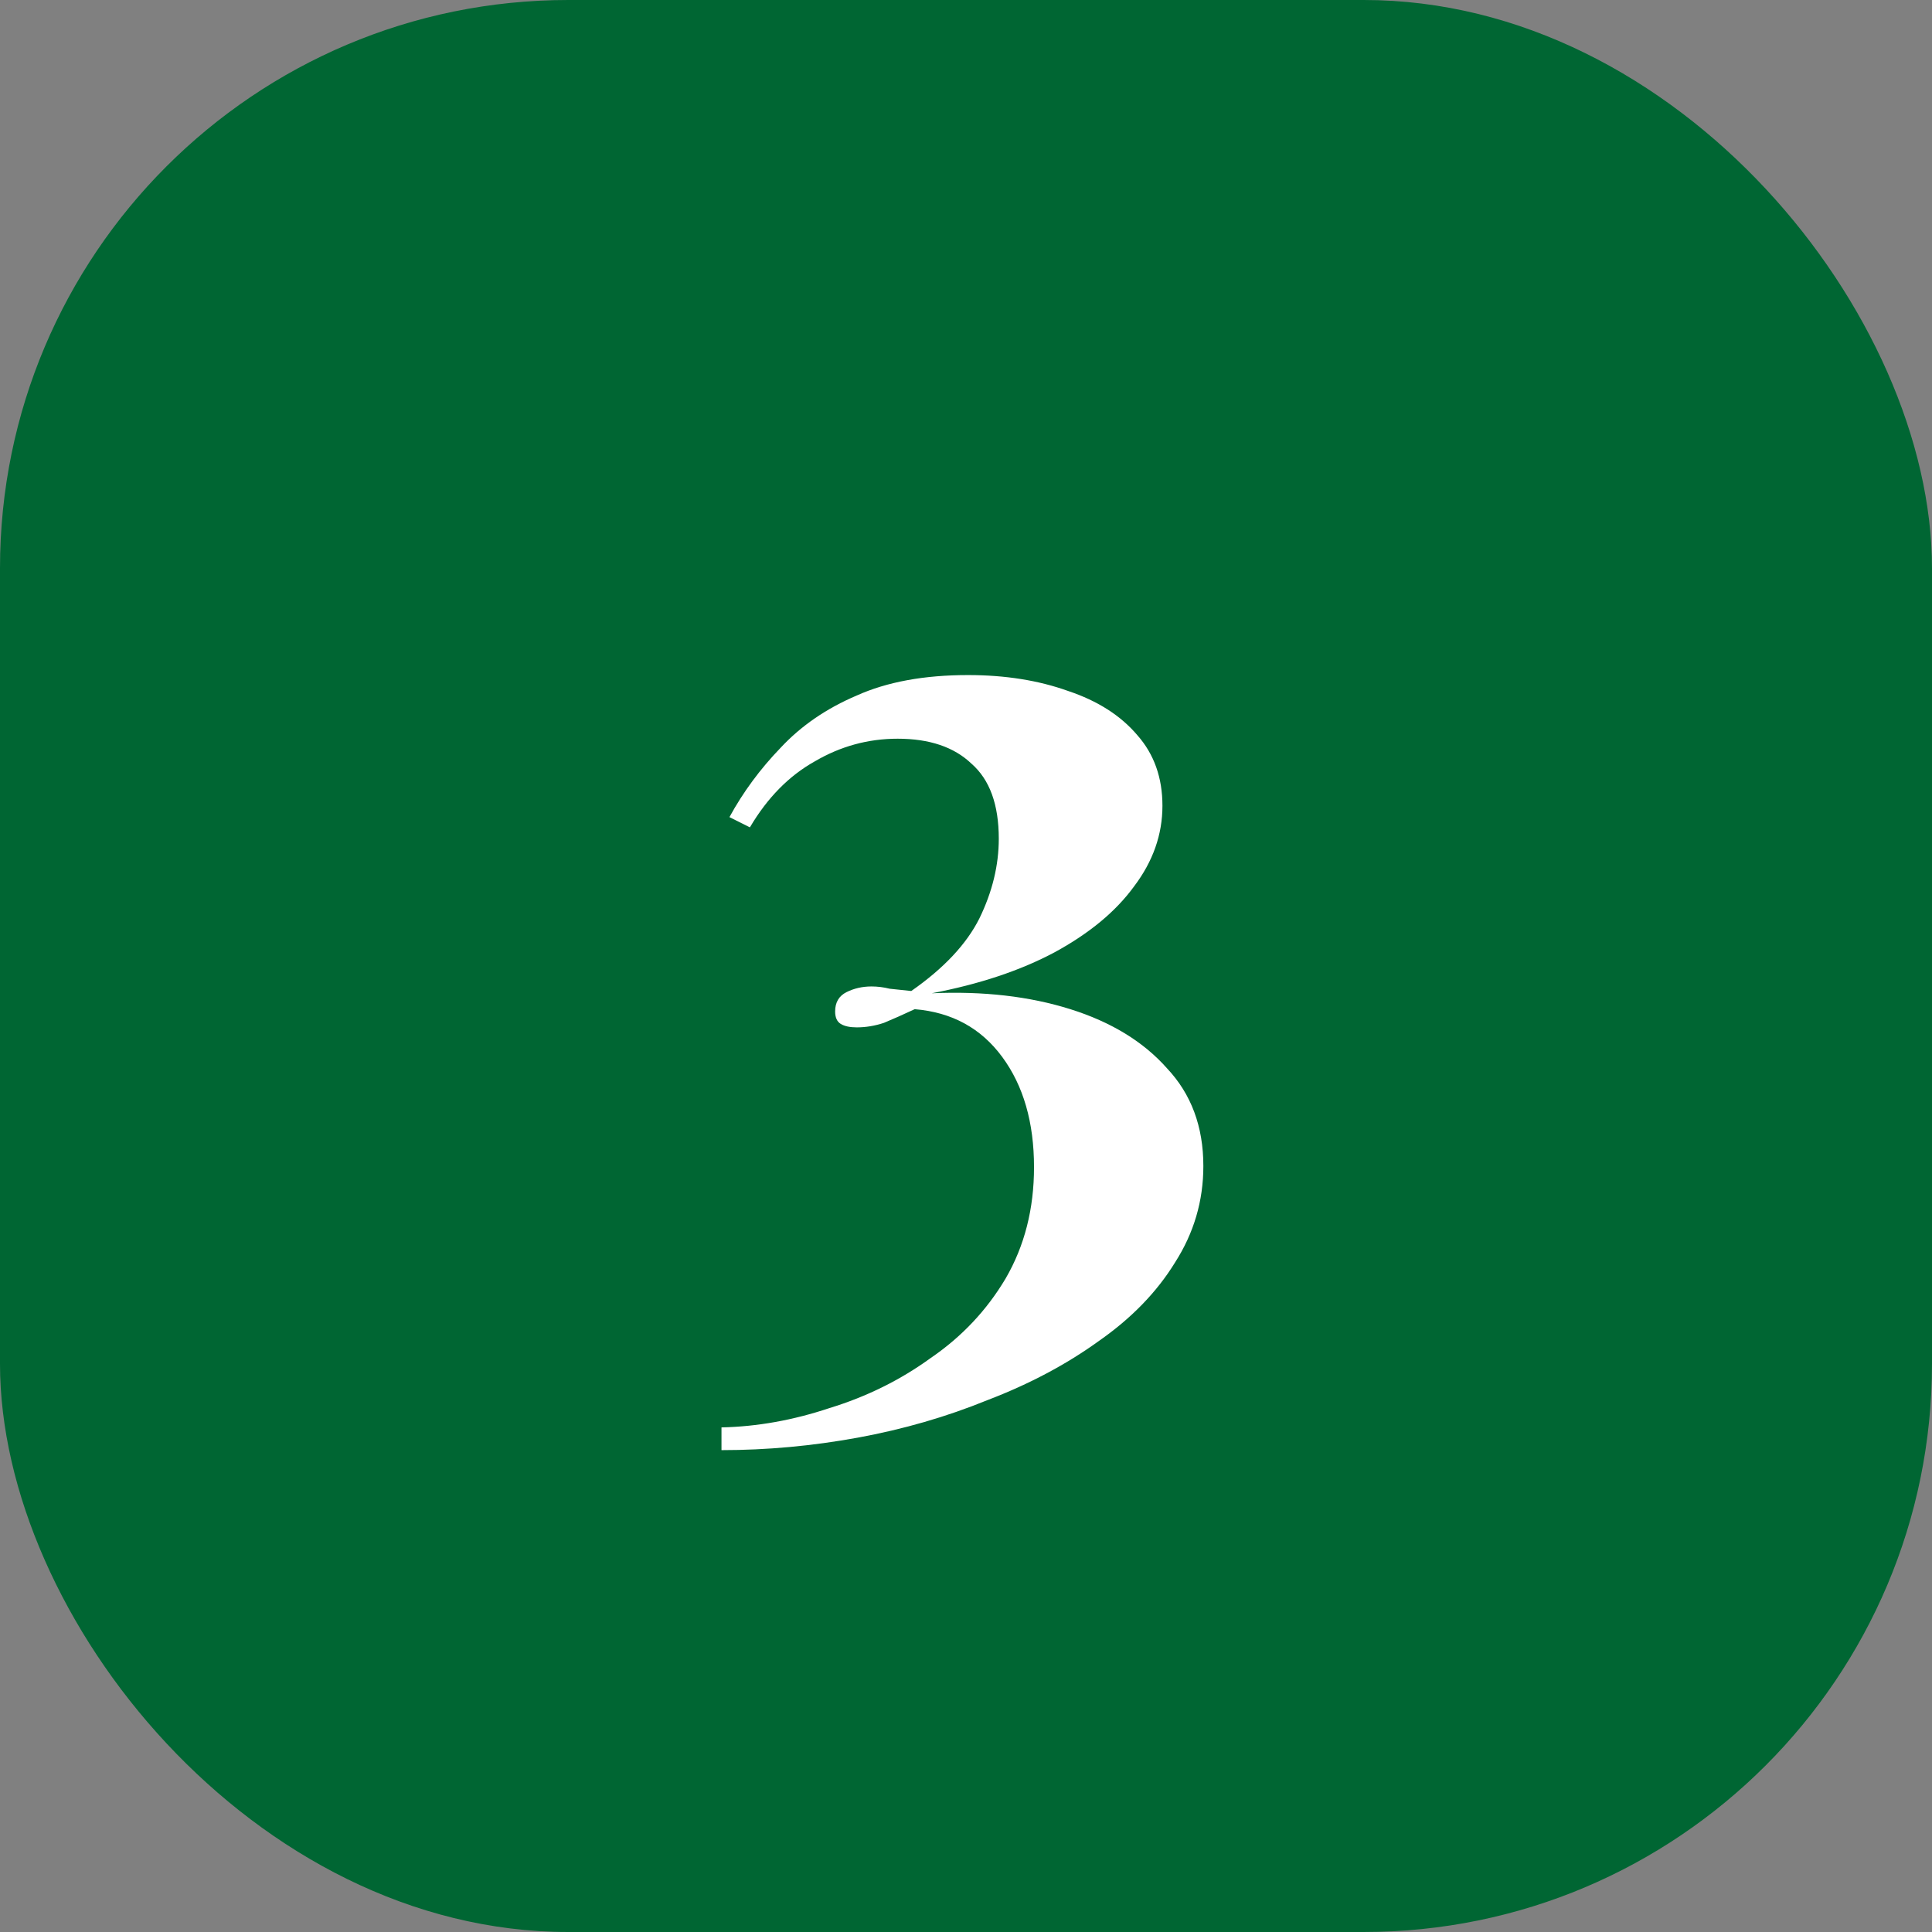
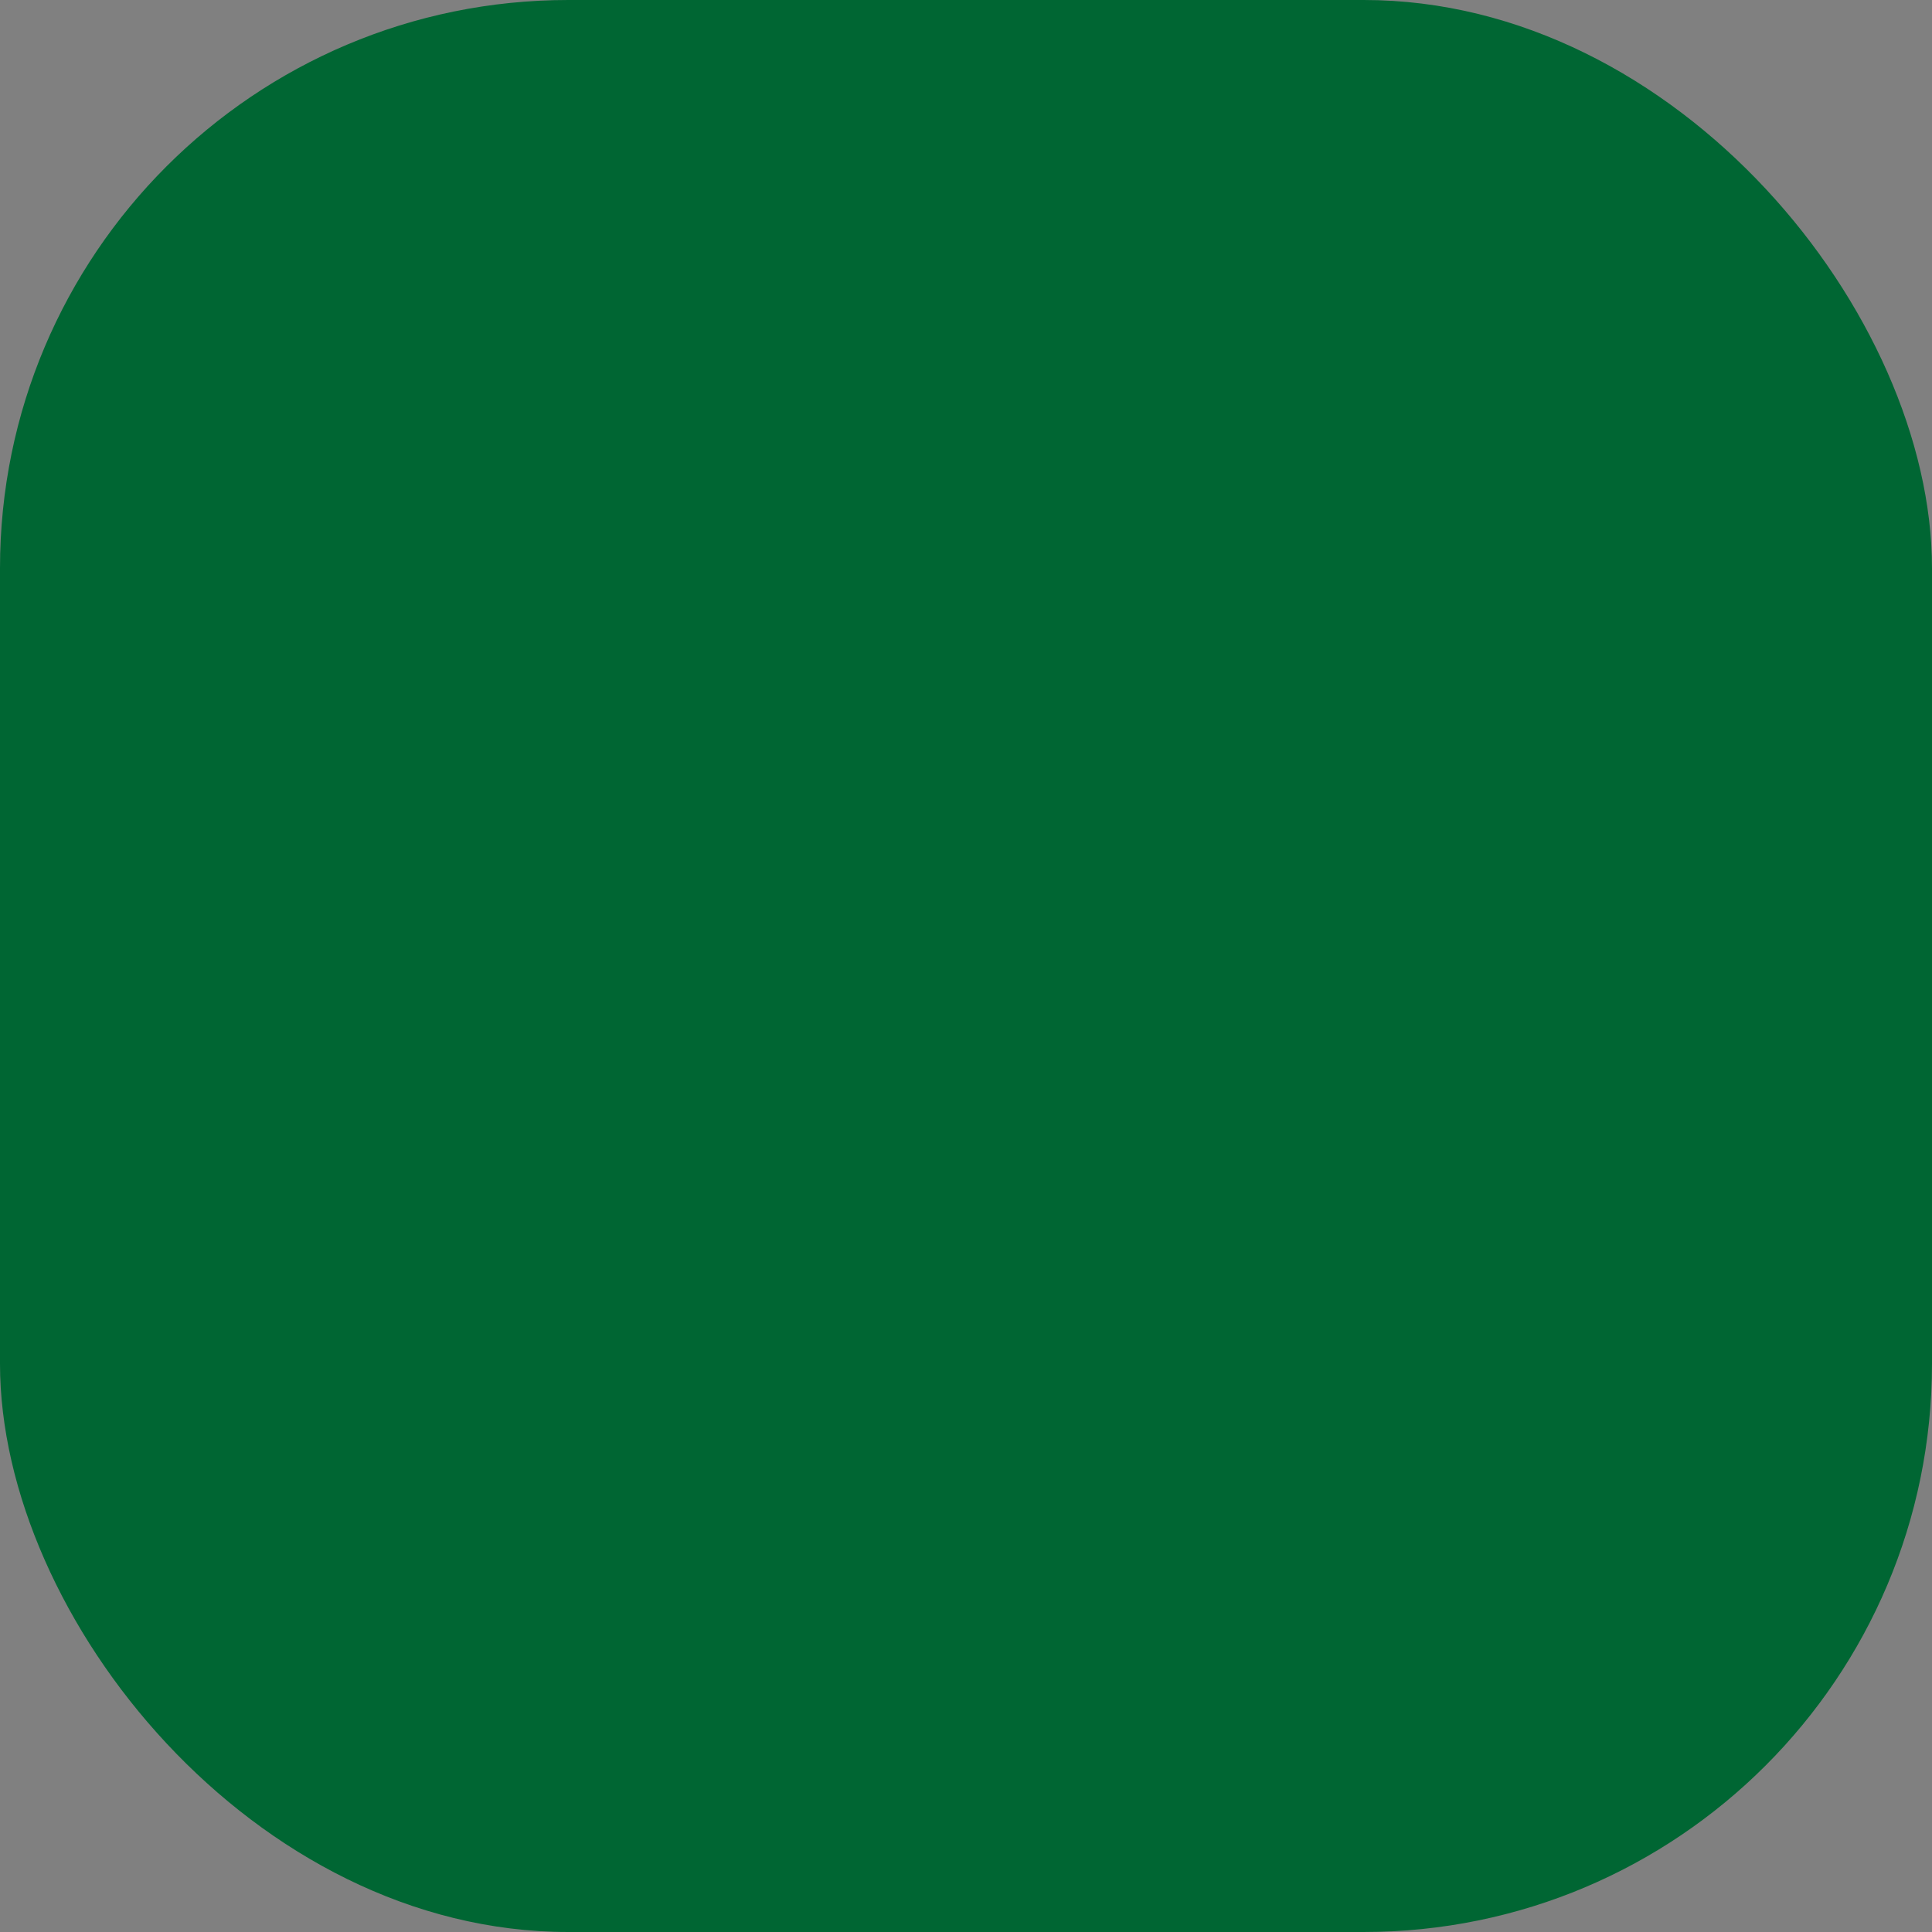
<svg xmlns="http://www.w3.org/2000/svg" width="68" height="68" viewBox="0 0 68 68" fill="none">
  <rect x="0" y="0" width="68" height="68" fill="#808080" stroke="none" />
  <rect width="68" height="68" rx="20" fill="#006633" />
-   <path d="M34.074 23.76C35.381 23.76 36.554 23.947 37.594 24.32C38.634 24.667 39.448 25.187 40.034 25.88C40.621 26.547 40.914 27.373 40.914 28.36C40.914 29.373 40.581 30.32 39.914 31.2C39.274 32.08 38.341 32.853 37.114 33.52C35.914 34.16 34.474 34.64 32.794 34.96C34.608 34.88 36.234 35.067 37.674 35.52C39.114 35.973 40.248 36.667 41.074 37.6C41.928 38.507 42.354 39.653 42.354 41.04C42.354 42.267 42.021 43.4 41.354 44.44C40.714 45.48 39.821 46.4 38.674 47.2C37.528 48.027 36.221 48.72 34.754 49.28C33.314 49.867 31.794 50.307 30.194 50.6C28.594 50.893 26.994 51.04 25.394 51.04V50.24C26.648 50.213 27.914 49.987 29.194 49.56C30.501 49.16 31.688 48.573 32.754 47.8C33.848 47.053 34.728 46.12 35.394 45C36.061 43.853 36.394 42.547 36.394 41.08C36.394 39.507 36.021 38.213 35.274 37.2C34.528 36.187 33.501 35.627 32.194 35.52C31.794 35.707 31.434 35.867 31.114 36C30.794 36.107 30.474 36.16 30.154 36.16C29.914 36.16 29.728 36.12 29.594 36.04C29.461 35.96 29.394 35.813 29.394 35.6C29.394 35.28 29.528 35.053 29.794 34.92C30.061 34.787 30.354 34.72 30.674 34.72C30.888 34.72 31.101 34.747 31.314 34.8C31.554 34.827 31.808 34.853 32.074 34.88C33.221 34.08 34.021 33.227 34.474 32.32C34.928 31.387 35.154 30.453 35.154 29.52C35.154 28.32 34.834 27.44 34.194 26.88C33.581 26.293 32.714 26 31.594 26C30.554 26 29.581 26.267 28.674 26.8C27.768 27.307 27.008 28.08 26.394 29.12L25.674 28.76C26.154 27.88 26.754 27.067 27.474 26.32C28.194 25.547 29.088 24.933 30.154 24.48C31.221 24 32.528 23.76 34.074 23.76Z" fill="white" />
</svg>